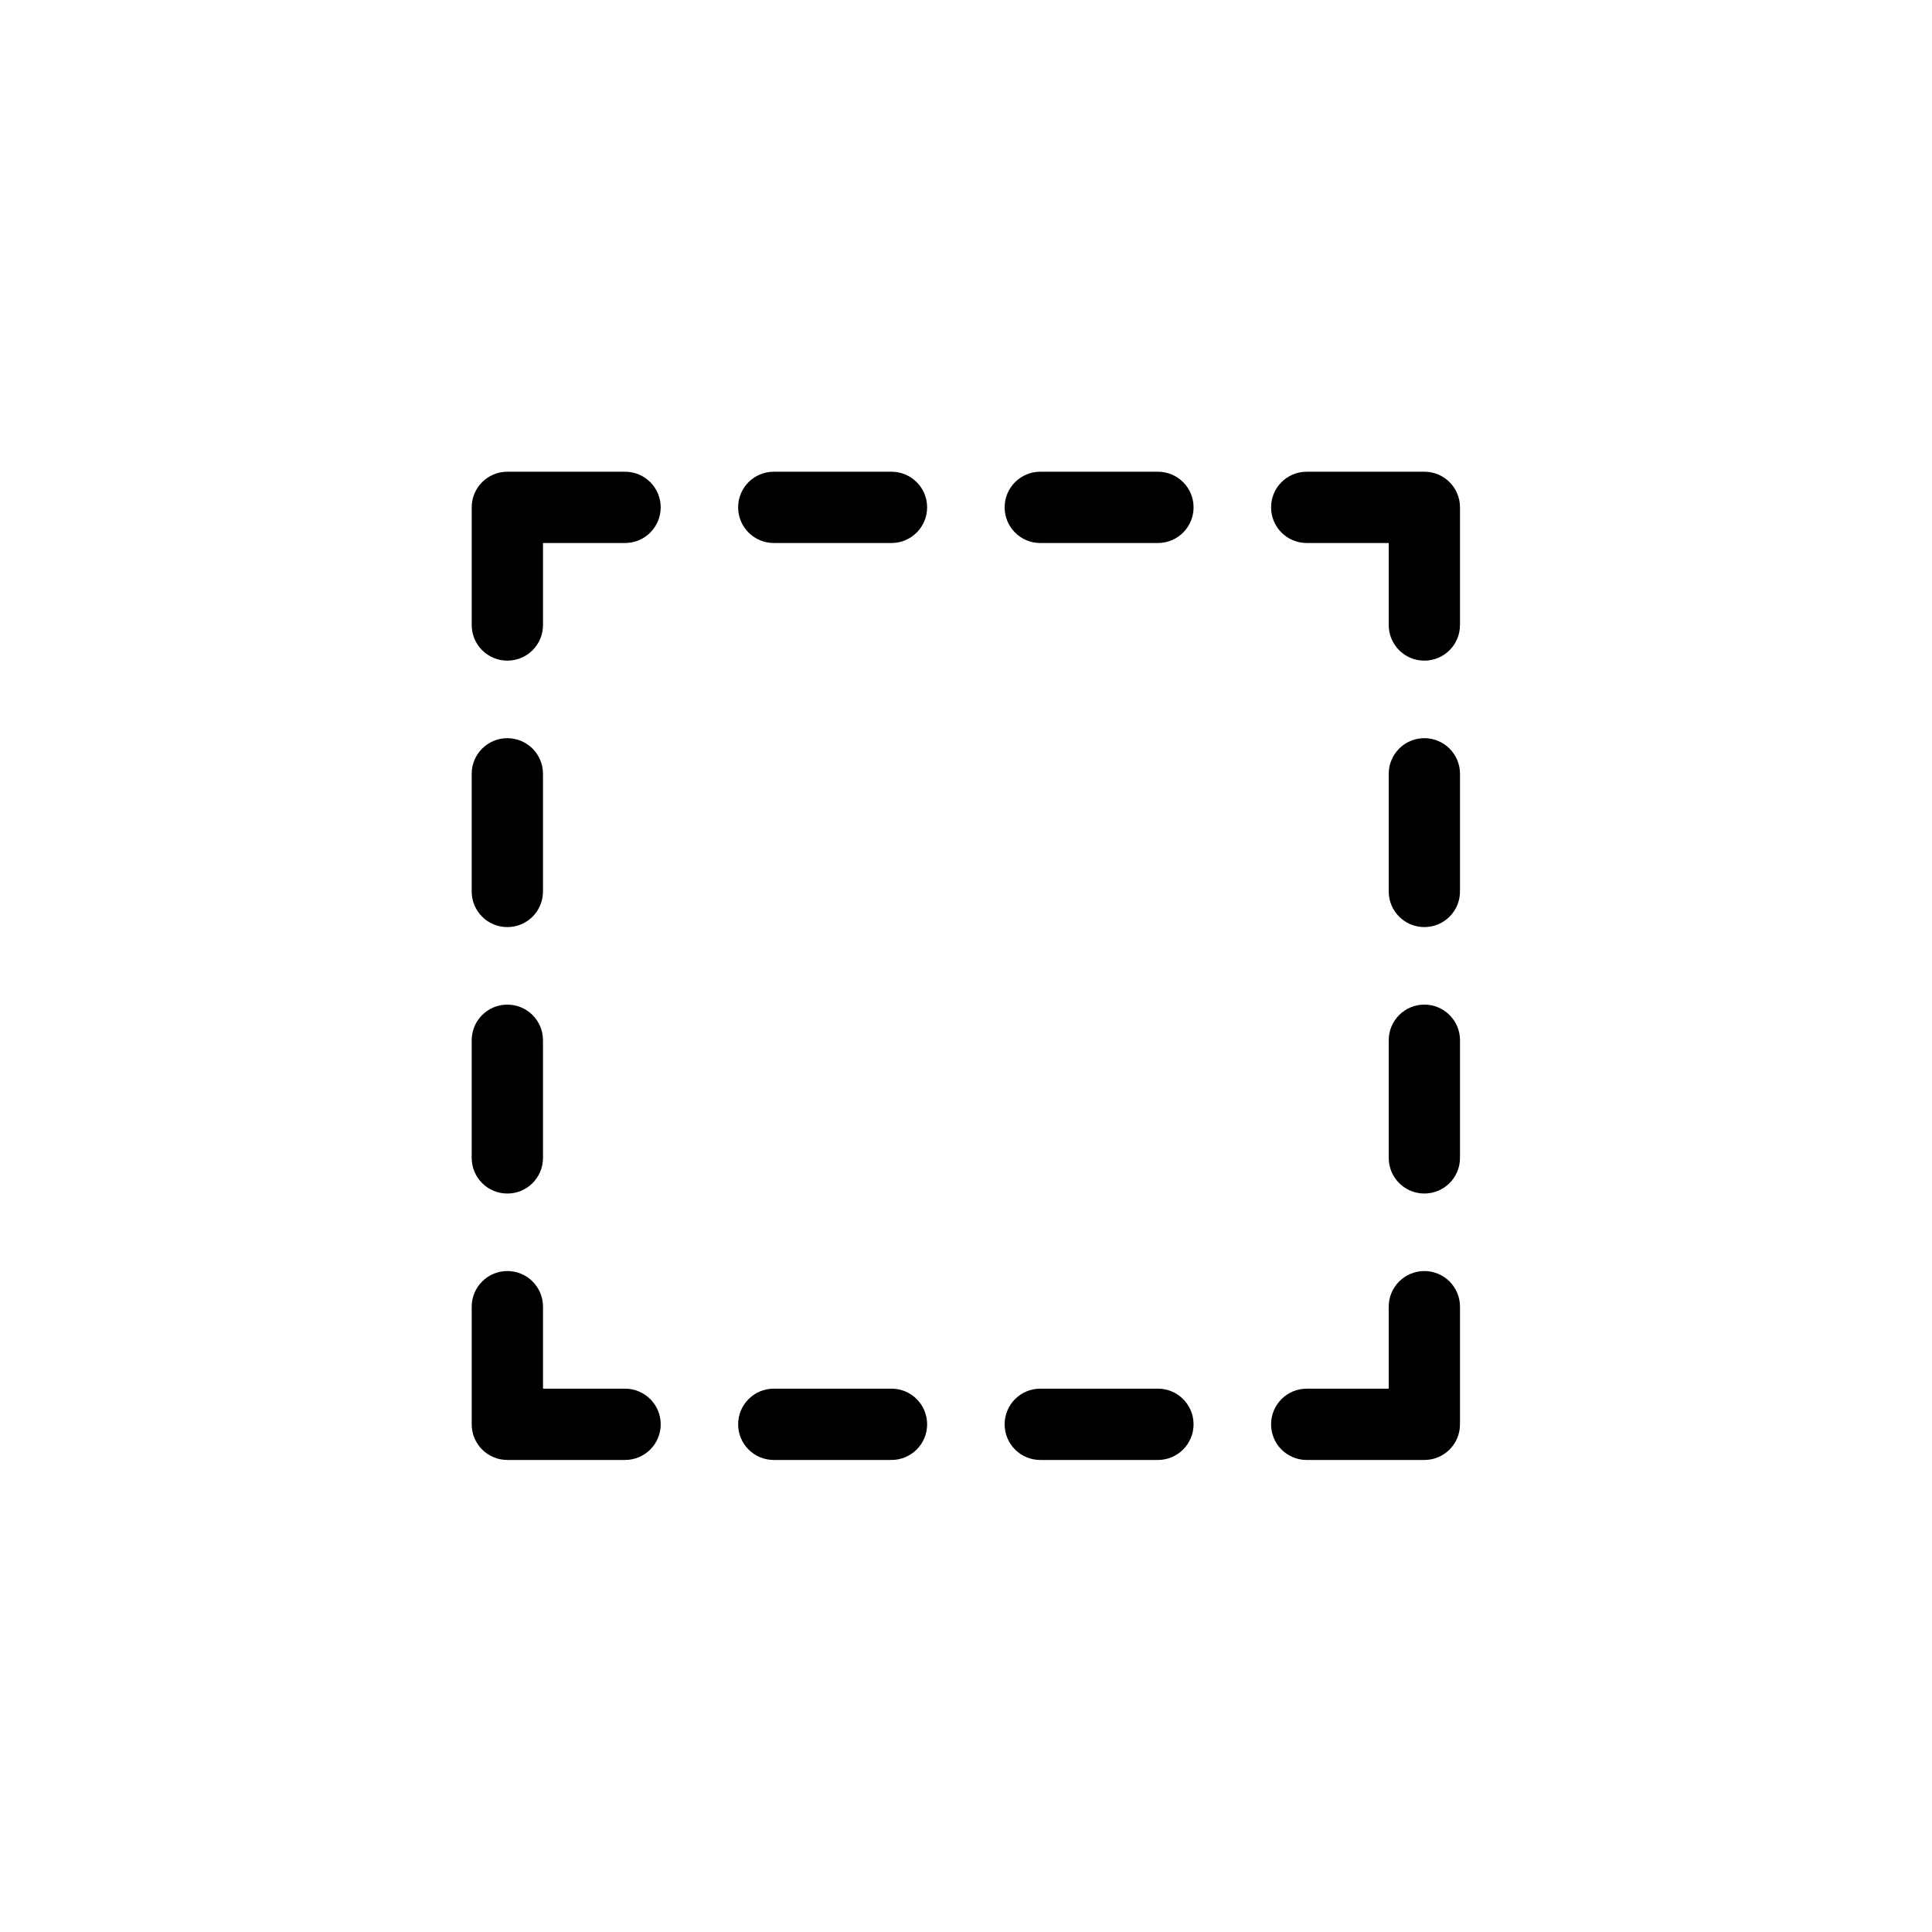
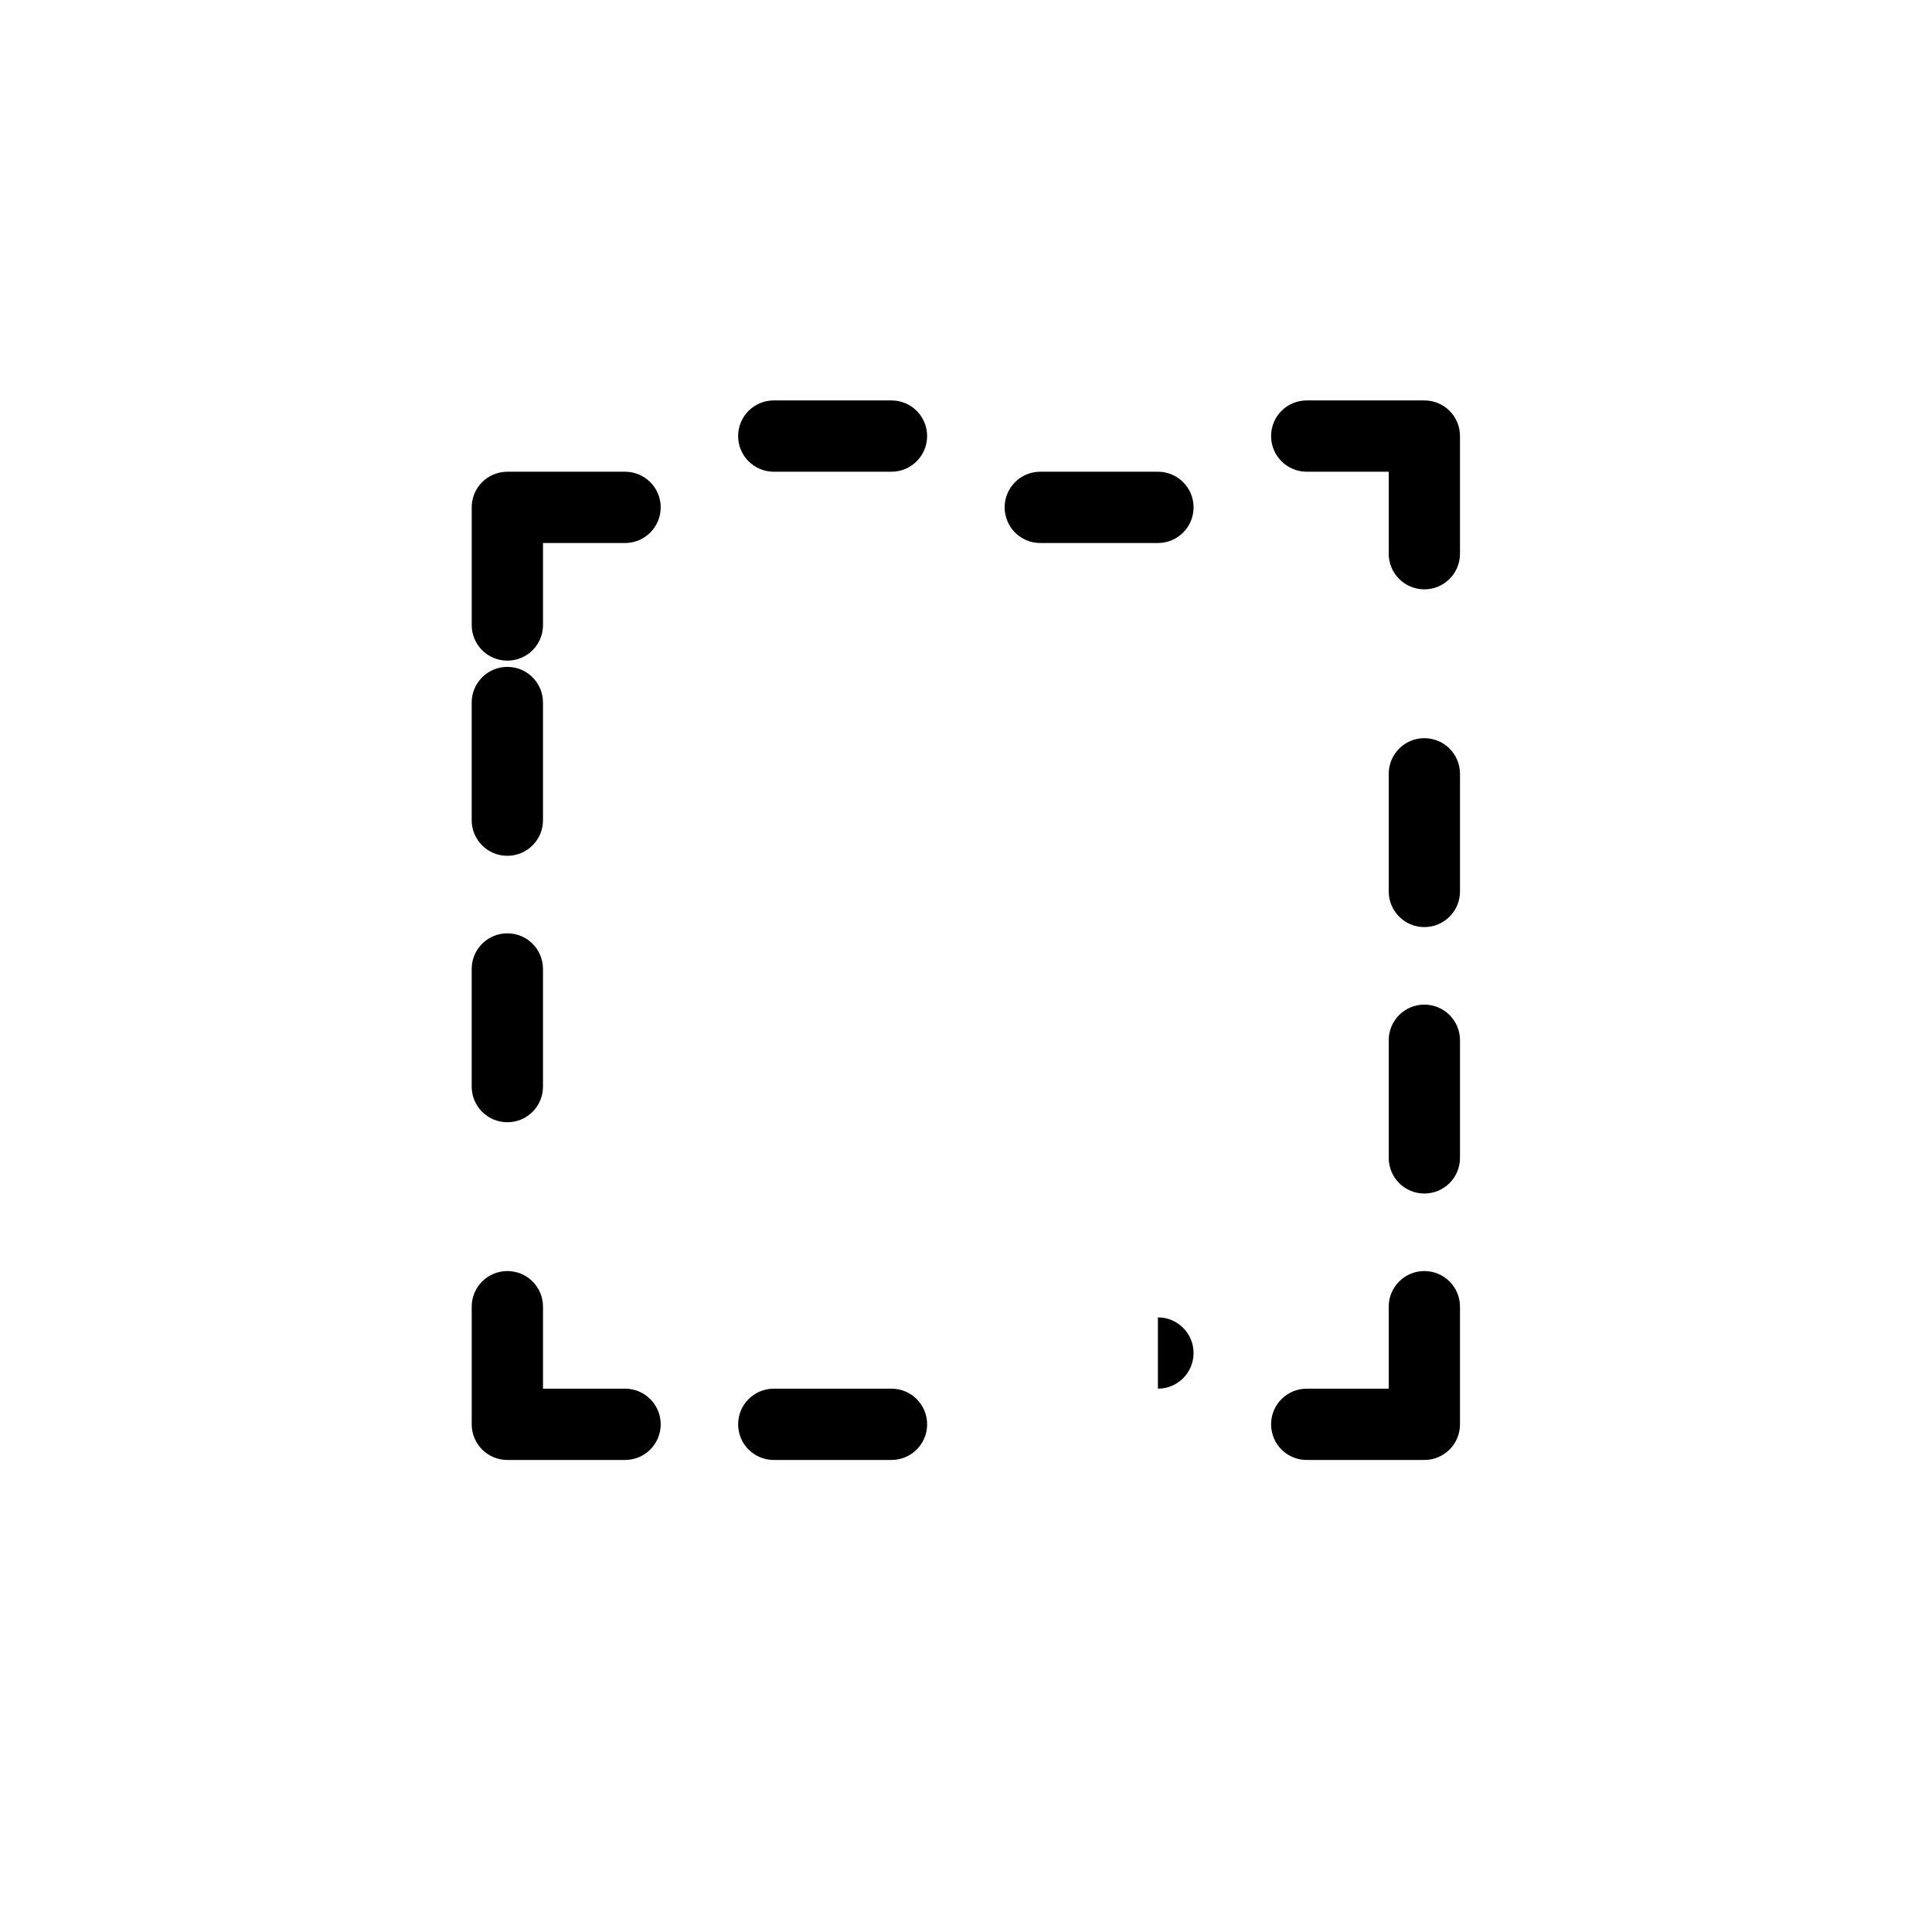
<svg xmlns="http://www.w3.org/2000/svg" fill="#000000" width="800px" height="800px" version="1.1" viewBox="144 144 512 512">
-   <path d="m521.47 410.23c-5.215 0-9.445 4.231-9.445 9.445v31.172c0 5.234 4.231 9.449 9.445 9.449s9.445-4.215 9.445-9.449v-31.172c0-5.215-4.231-9.445-9.445-9.445m0-70.609c-5.215 0-9.445 4.231-9.445 9.445v31.176c0 5.231 4.231 9.445 9.445 9.445s9.445-4.215 9.445-9.445v-31.176c0-5.215-4.231-9.445-9.445-9.445m-141.22 172.39h-31.191c-5.215 0-9.445 4.231-9.445 9.445 0 5.234 4.231 9.449 9.445 9.449h31.191c5.215 0 9.449-4.215 9.449-9.449 0-5.215-4.234-9.445-9.449-9.445m70.609-243h-31.172c-5.234 0-9.445 4.215-9.445 9.445 0 5.215 4.211 9.449 9.445 9.449h31.172c5.215 0 9.449-4.234 9.449-9.449 0-5.231-4.234-9.445-9.449-9.445m70.609 211.83c-5.215 0-9.445 4.231-9.445 9.445v21.727h-21.727c-5.234 0-9.445 4.231-9.445 9.445 0 5.234 4.211 9.449 9.445 9.449h31.172c5.215 0 9.445-4.215 9.445-9.449v-31.172c0-5.215-4.231-9.445-9.445-9.445m-211.82-211.83h-31.195c-5.215 0-9.445 4.215-9.445 9.445v31.176c0 5.231 4.231 9.445 9.445 9.445 5.234 0 9.449-4.215 9.449-9.445v-21.727h21.746c5.211 0 9.445-4.234 9.445-9.449 0-5.231-4.234-9.445-9.445-9.445m0 243h-21.746v-21.727c0-5.215-4.215-9.445-9.449-9.445-5.215 0-9.445 4.231-9.445 9.445v31.172c0 5.234 4.231 9.449 9.445 9.449h31.195c5.211 0 9.445-4.215 9.445-9.449 0-5.215-4.234-9.445-9.445-9.445m141.21 0h-31.172c-5.234 0-9.445 4.231-9.445 9.445 0 5.234 4.211 9.449 9.445 9.449h31.172c5.215 0 9.449-4.215 9.449-9.449 0-5.215-4.234-9.445-9.449-9.445m-172.41-122.32c5.234 0 9.449-4.215 9.449-9.445v-31.176c0-5.215-4.215-9.445-9.449-9.445-5.215 0-9.445 4.231-9.445 9.445v31.176c0 5.231 4.231 9.445 9.445 9.445m0 70.609c5.234 0 9.449-4.215 9.449-9.449v-31.172c0-5.215-4.215-9.445-9.449-9.445-5.215 0-9.445 4.231-9.445 9.445v31.172c0 5.234 4.231 9.449 9.445 9.449m101.8-191.29h-31.191c-5.215 0-9.445 4.215-9.445 9.445 0 5.215 4.231 9.449 9.445 9.449h31.191c5.215 0 9.449-4.234 9.449-9.449 0-5.231-4.234-9.445-9.449-9.445m141.22 0h-31.172c-5.234 0-9.445 4.215-9.445 9.445 0 5.215 4.211 9.449 9.445 9.449h21.727v21.727c0 5.231 4.231 9.445 9.445 9.445s9.445-4.215 9.445-9.445v-31.176c0-5.231-4.231-9.445-9.445-9.445" fill-rule="evenodd" />
+   <path d="m521.47 410.23c-5.215 0-9.445 4.231-9.445 9.445v31.172c0 5.234 4.231 9.449 9.445 9.449s9.445-4.215 9.445-9.449v-31.172c0-5.215-4.231-9.445-9.445-9.445m0-70.609c-5.215 0-9.445 4.231-9.445 9.445v31.176c0 5.231 4.231 9.445 9.445 9.445s9.445-4.215 9.445-9.445v-31.176c0-5.215-4.231-9.445-9.445-9.445m-141.22 172.39h-31.191c-5.215 0-9.445 4.231-9.445 9.445 0 5.234 4.231 9.449 9.445 9.449h31.191c5.215 0 9.449-4.215 9.449-9.449 0-5.215-4.234-9.445-9.449-9.445m70.609-243h-31.172c-5.234 0-9.445 4.215-9.445 9.445 0 5.215 4.211 9.449 9.445 9.449h31.172c5.215 0 9.449-4.234 9.449-9.449 0-5.231-4.234-9.445-9.449-9.445m70.609 211.83c-5.215 0-9.445 4.231-9.445 9.445v21.727h-21.727c-5.234 0-9.445 4.231-9.445 9.445 0 5.234 4.211 9.449 9.445 9.449h31.172c5.215 0 9.445-4.215 9.445-9.449v-31.172c0-5.215-4.231-9.445-9.445-9.445m-211.82-211.83h-31.195c-5.215 0-9.445 4.215-9.445 9.445v31.176c0 5.231 4.231 9.445 9.445 9.445 5.234 0 9.449-4.215 9.449-9.445v-21.727h21.746c5.211 0 9.445-4.234 9.445-9.449 0-5.231-4.234-9.445-9.445-9.445m0 243h-21.746v-21.727c0-5.215-4.215-9.445-9.449-9.445-5.215 0-9.445 4.231-9.445 9.445v31.172c0 5.234 4.231 9.449 9.445 9.449h31.195c5.211 0 9.445-4.215 9.445-9.449 0-5.215-4.234-9.445-9.445-9.445m141.21 0h-31.172h31.172c5.215 0 9.449-4.215 9.449-9.449 0-5.215-4.234-9.445-9.449-9.445m-172.41-122.32c5.234 0 9.449-4.215 9.449-9.445v-31.176c0-5.215-4.215-9.445-9.449-9.445-5.215 0-9.445 4.231-9.445 9.445v31.176c0 5.231 4.231 9.445 9.445 9.445m0 70.609c5.234 0 9.449-4.215 9.449-9.449v-31.172c0-5.215-4.215-9.445-9.449-9.445-5.215 0-9.445 4.231-9.445 9.445v31.172c0 5.234 4.231 9.449 9.445 9.449m101.8-191.29h-31.191c-5.215 0-9.445 4.215-9.445 9.445 0 5.215 4.231 9.449 9.445 9.449h31.191c5.215 0 9.449-4.234 9.449-9.449 0-5.231-4.234-9.445-9.449-9.445m141.22 0h-31.172c-5.234 0-9.445 4.215-9.445 9.445 0 5.215 4.211 9.449 9.445 9.449h21.727v21.727c0 5.231 4.231 9.445 9.445 9.445s9.445-4.215 9.445-9.445v-31.176c0-5.231-4.231-9.445-9.445-9.445" fill-rule="evenodd" />
</svg>